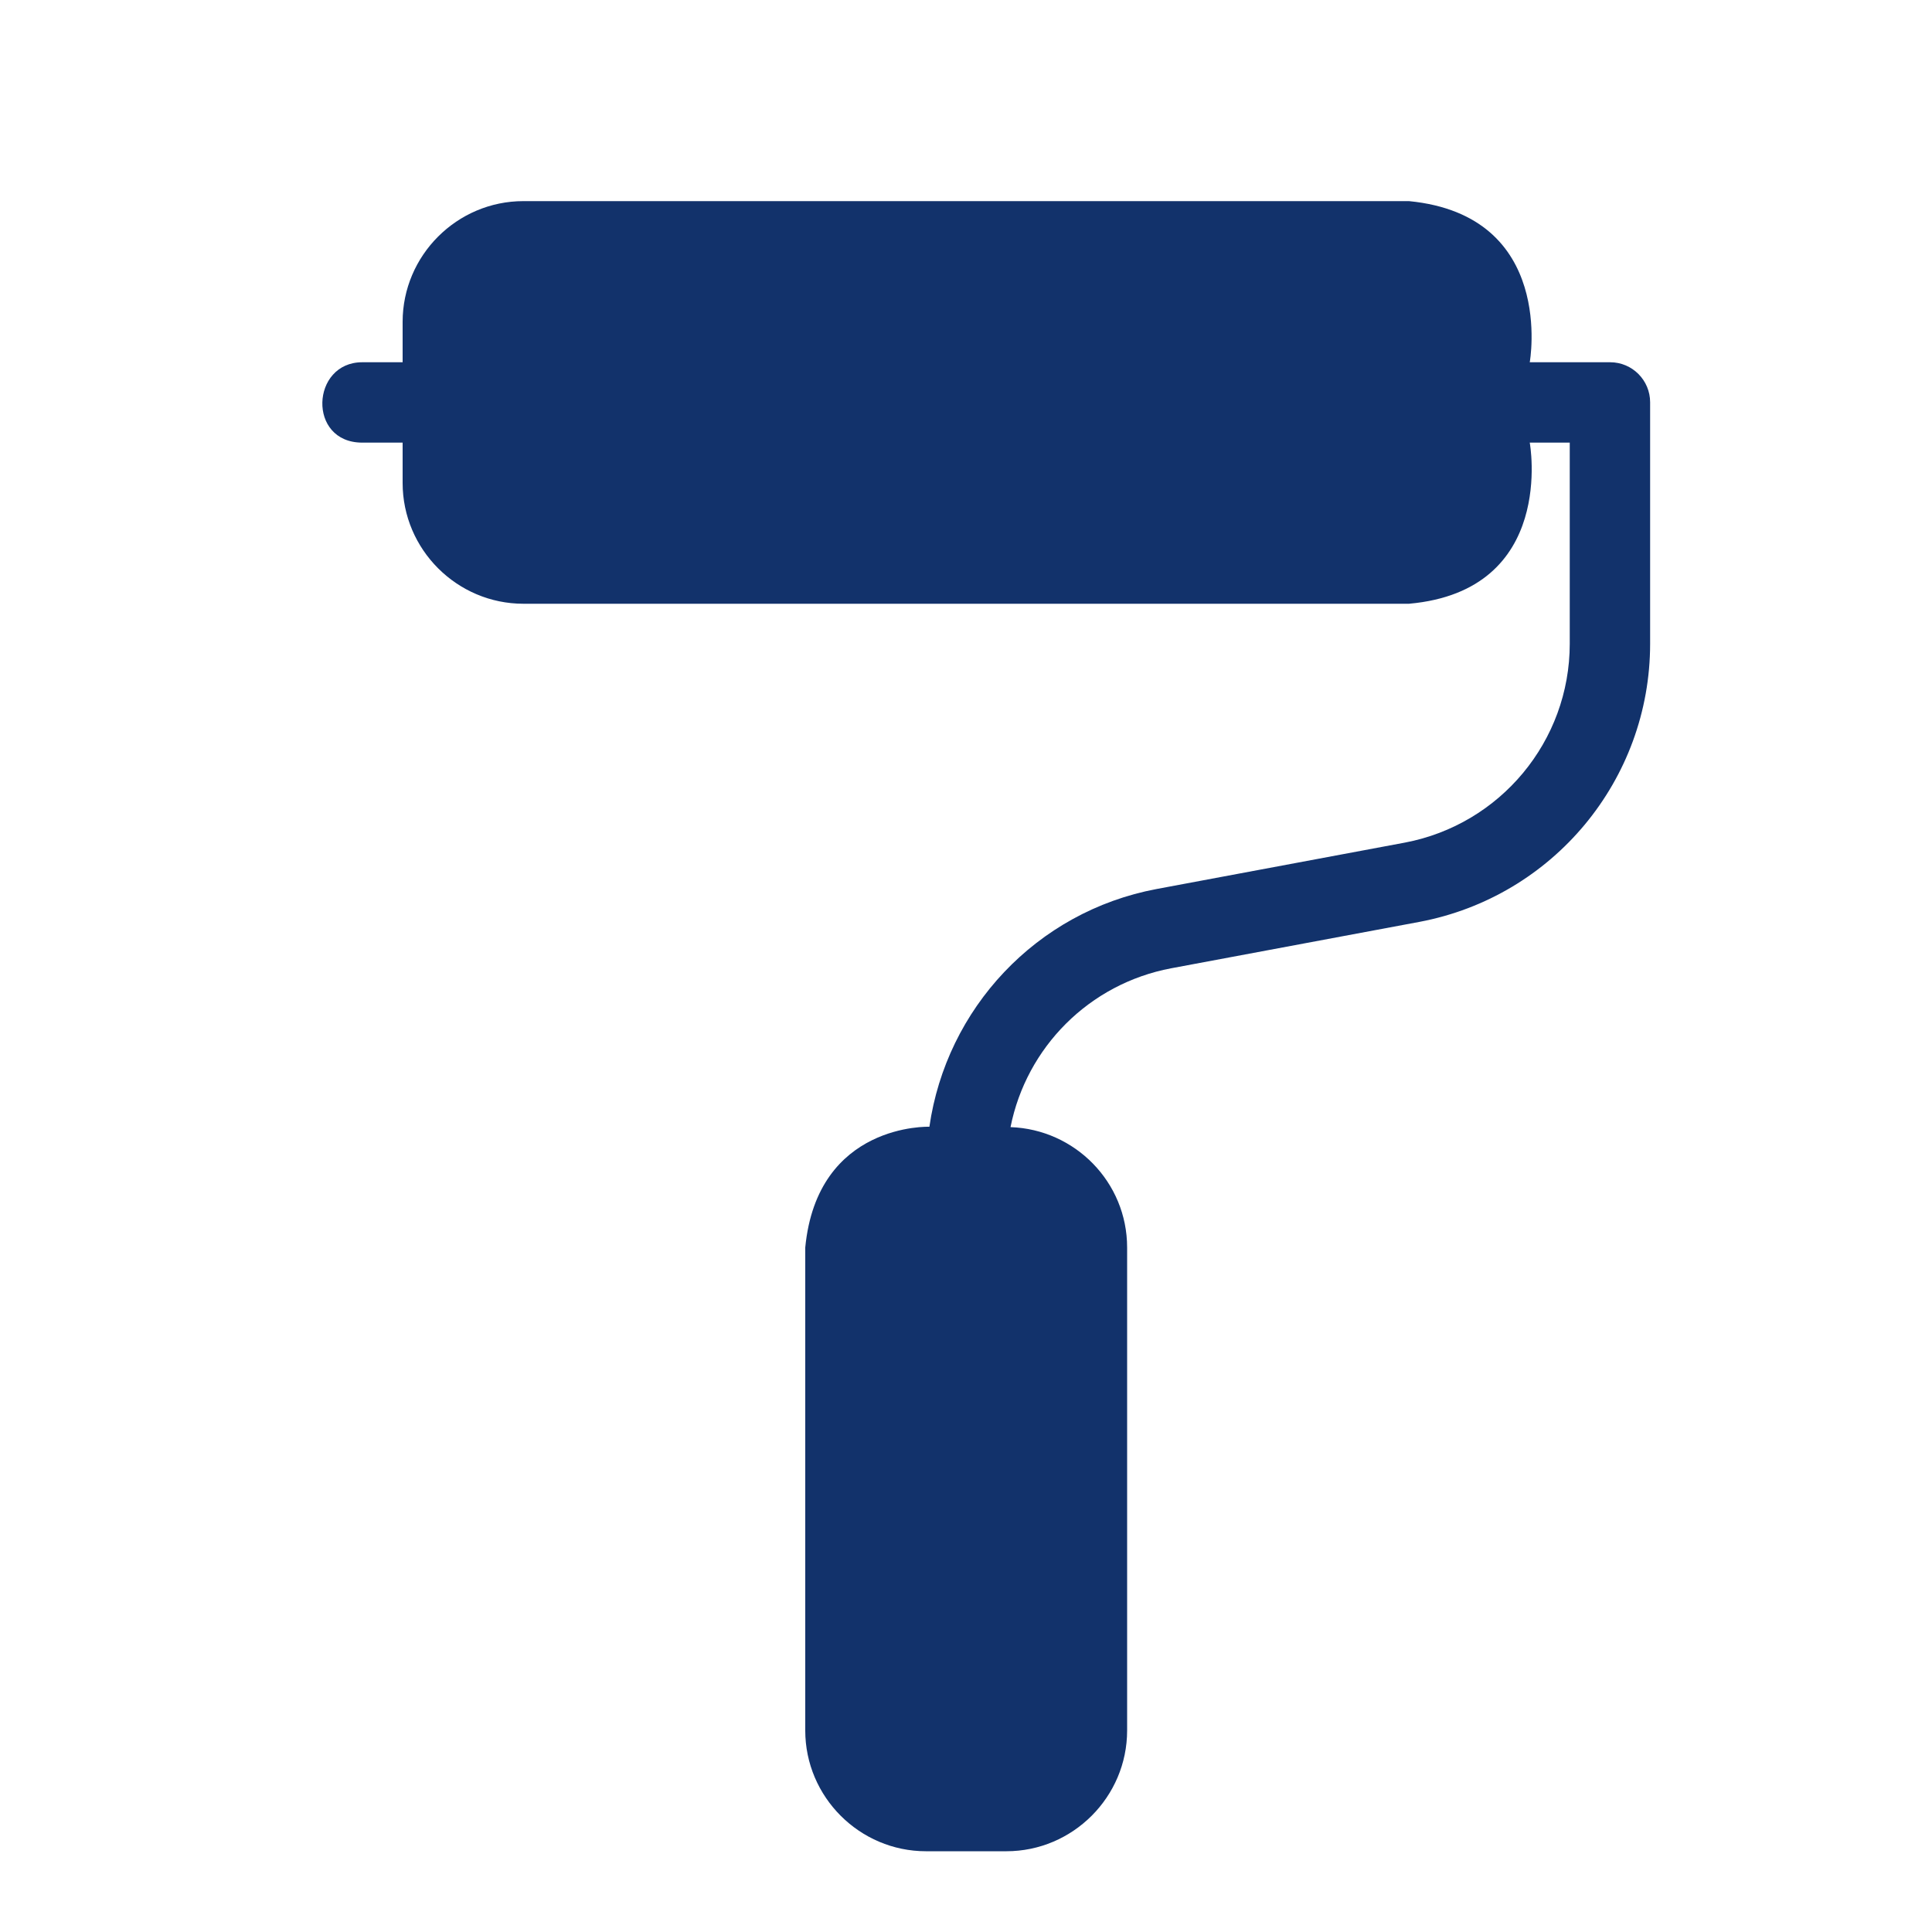
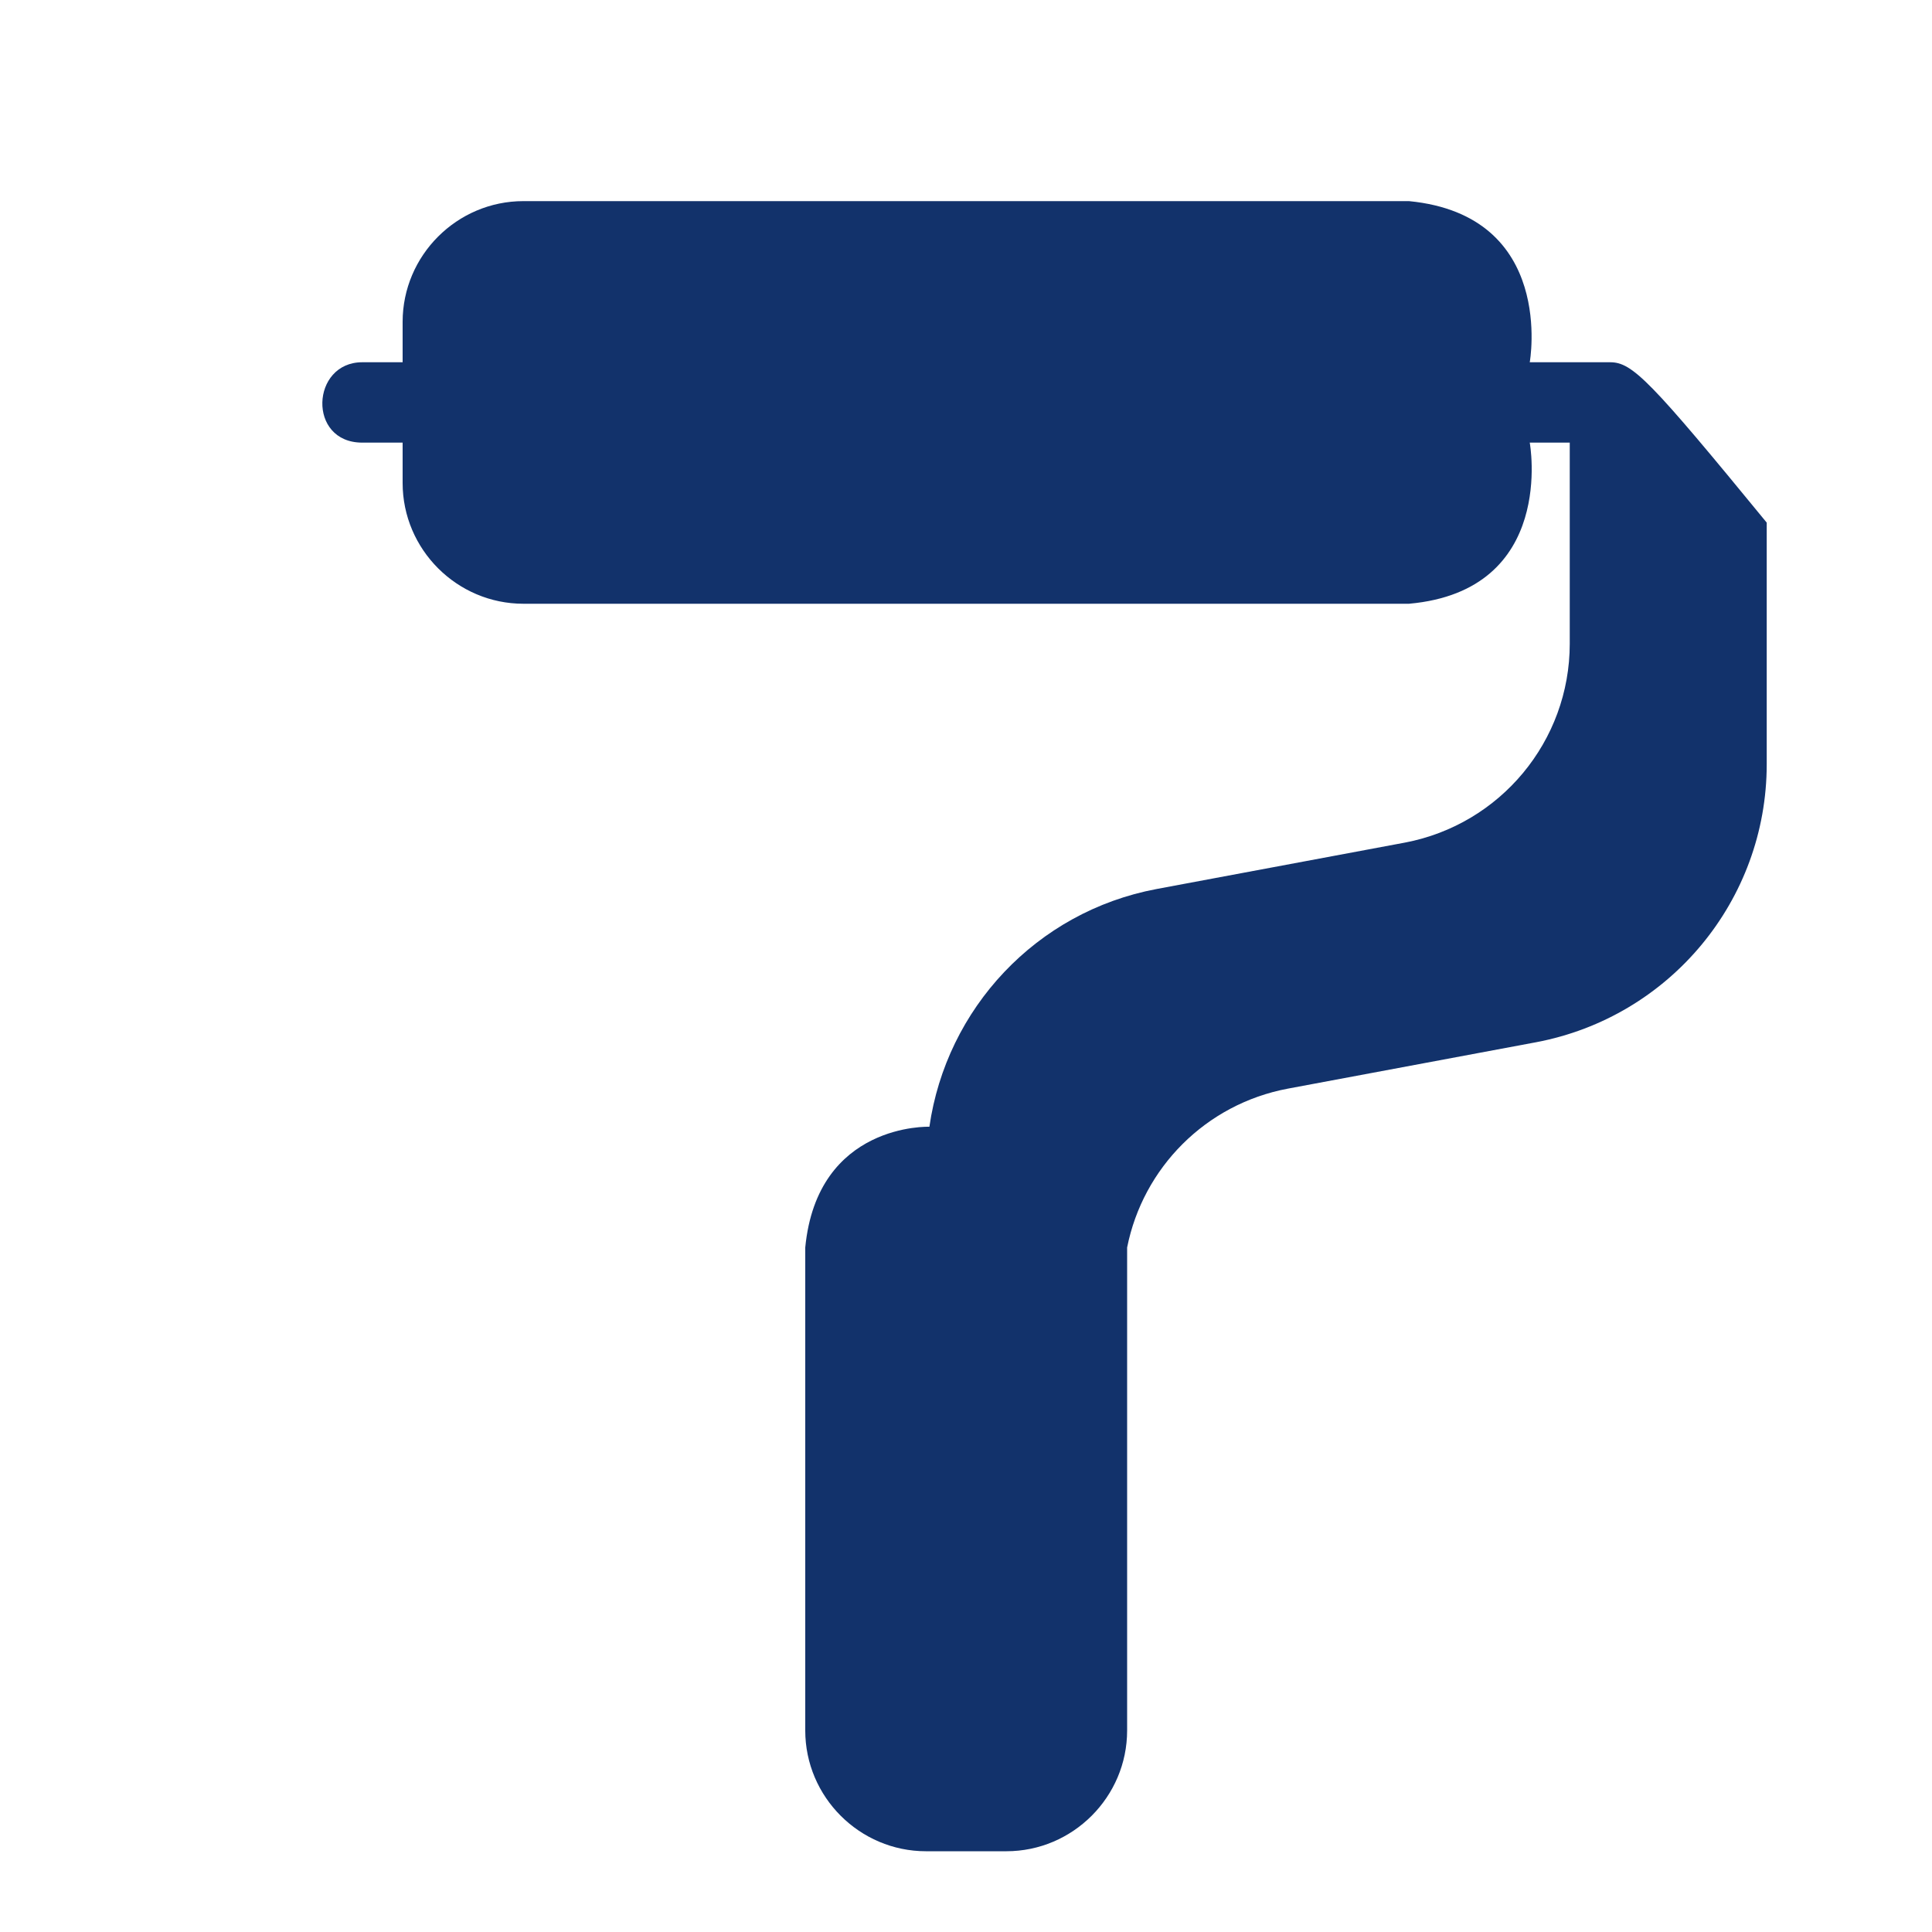
<svg xmlns="http://www.w3.org/2000/svg" version="1.1" id="Warstwa_1" x="0px" y="0px" viewBox="0 0 512 512" style="enable-background:new 0 0 512 512;" xml:space="preserve">
  <style type="text/css">
	.st0{fill:#12326B;}
</style>
  <g id="Line">
    <g>
-       <path class="st0" d="M426.7,96h-21.3c0,0,7-38.9-32-42.7H138.7c-17.6,0-32,14.4-32,32V96H96c-13.6,0-14.6,21.3,0,21.3h10.7V128    c0,17.6,14.4,32,32,32h234.7c39.2-3.5,32-42.7,32-42.7H416v53.3c0,25.8-18.4,47.9-43.7,52.7l-65.8,12.3c-31.9,6-55.7,31.7-60.2,63    c0,0-29.7-1.1-32.9,32v128c0,17.6,14.4,32,32,32h21.3c17.6,0,32-14.4,32-32v-128c0-17.3-13.8-31.3-30.9-31.9    c4.2-21.1,20.8-38,42.6-42.1l65.8-12.3c35.4-6.7,61.1-37.6,61.1-73.7v-64C437.3,100.8,432.6,96,426.7,96L426.7,96z" />
+       <path class="st0" d="M426.7,96h-21.3c0,0,7-38.9-32-42.7H138.7c-17.6,0-32,14.4-32,32V96H96c-13.6,0-14.6,21.3,0,21.3h10.7V128    c0,17.6,14.4,32,32,32h234.7c39.2-3.5,32-42.7,32-42.7H416v53.3c0,25.8-18.4,47.9-43.7,52.7l-65.8,12.3c-31.9,6-55.7,31.7-60.2,63    c0,0-29.7-1.1-32.9,32v128c0,17.6,14.4,32,32,32h21.3c17.6,0,32-14.4,32-32v-128c4.2-21.1,20.8-38,42.6-42.1l65.8-12.3c35.4-6.7,61.1-37.6,61.1-73.7v-64C437.3,100.8,432.6,96,426.7,96L426.7,96z" />
    </g>
  </g>
</svg>